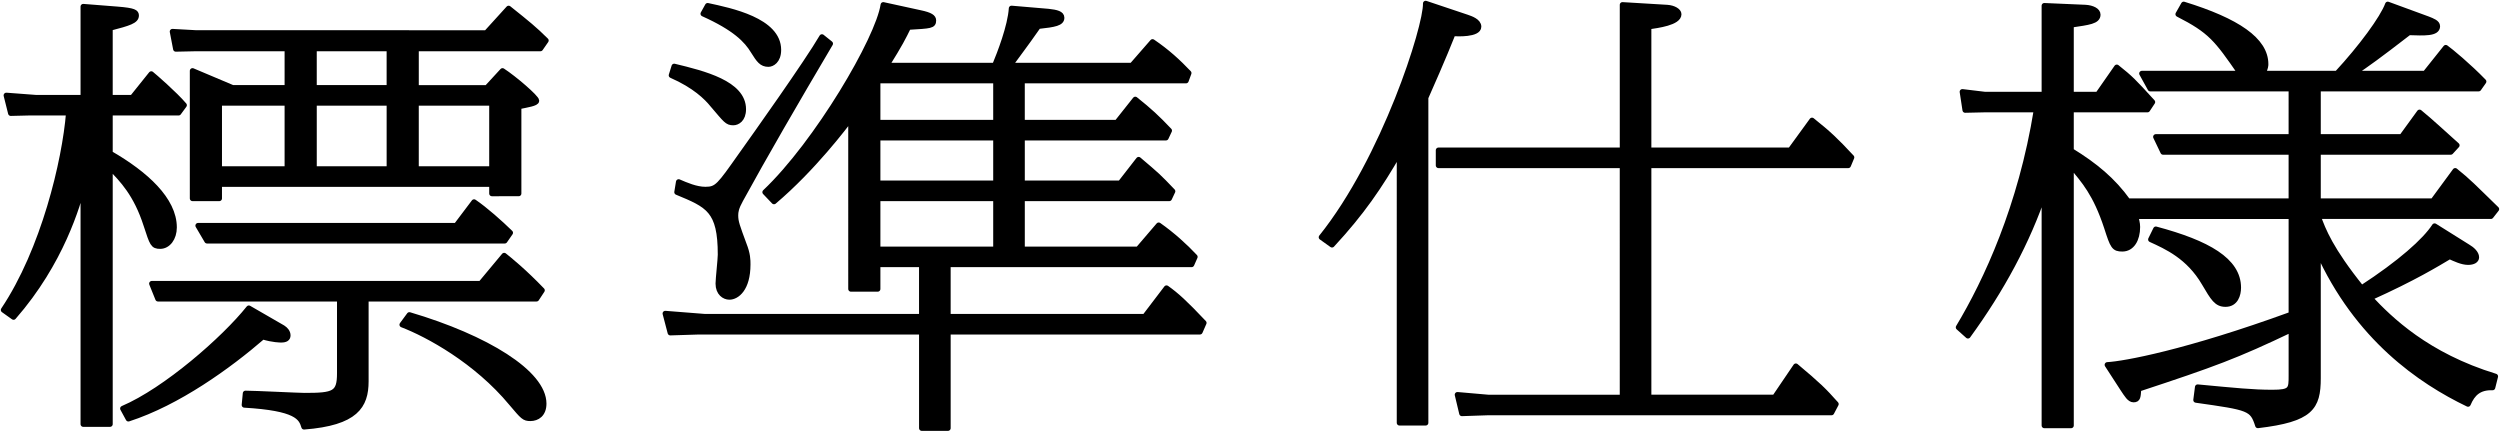
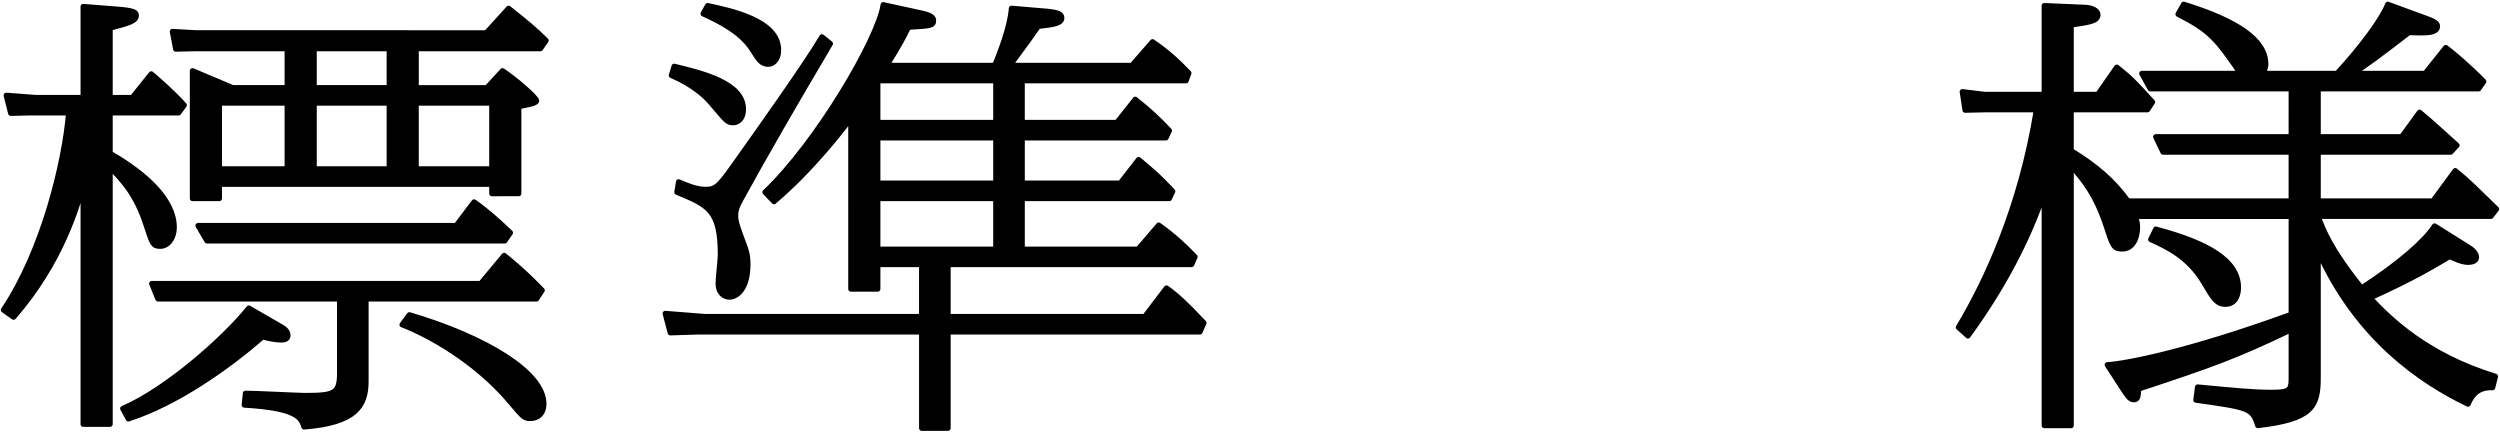
<svg xmlns="http://www.w3.org/2000/svg" version="1.1" id="レイヤー_1" x="0px" y="0px" viewBox="0 0 278 48" style="enable-background:new 0 0 278 48;" xml:space="preserve">
  <g>
    <g>
      <path style="stroke:#000000;stroke-width:0.6;stroke-linecap:round;stroke-linejoin:round;stroke-miterlimit:10;" d="M9.257,0.734    l3.782,0.298c1.922,0.149,2.108,0.347,2.108,0.695c0,0.595-0.806,0.843-2.914,1.389v7.739h2.48l2.108-2.629    c0.31,0.248,2.604,2.232,3.658,3.473l-0.62,0.843h-7.625v4.514c3.968,2.282,7.13,5.159,7.13,8.235c0,1.191-0.682,2.083-1.55,2.083    c-0.806,0-0.868-0.248-1.55-2.332c-1.116-3.472-2.666-5.06-4.03-6.449v28.573H9.257V20.478c-0.62,2.332-2.418,8.681-7.75,14.783    l-1.116-0.794c4.464-6.647,6.82-16.568,7.253-21.926H3.243l-2.046,0.05l-0.496-1.984l3.286,0.248h5.27V0.734z M31.451,36.451    c0.31,0.198,0.558,0.496,0.558,0.843s-0.248,0.496-0.744,0.496c-0.062,0-0.93,0-2.046-0.347    c-3.782,3.274-9.424,7.342-14.941,9.127l-0.62-1.141c4.774-2.034,11.284-7.739,14.012-11.161L31.451,36.451z M40.689,42.404    c0,2.729-1.116,4.614-6.882,5.06c-0.31-1.042-0.806-2.083-6.633-2.431l0.124-1.29c1.054,0,5.89,0.248,6.571,0.248    c3.286,0,3.906-0.198,3.906-2.48v-8.284h-20.21l-0.682-1.687H53.46l2.604-3.125c0.558,0.446,2.17,1.736,4.216,3.869l-0.62,0.943    H40.689V42.404z M31.948,5.398H21.842l-2.294,0.05l-0.372-1.935l2.666,0.149H54.08l2.48-2.728c2.17,1.736,2.852,2.282,4.154,3.572    l-0.62,0.893H46.269v4.365h7.874l1.736-1.885c1.302,0.843,3.782,2.977,3.782,3.324c0,0.298-1.054,0.446-1.984,0.645v9.673H54.7    v-1.042H24.384v1.587h-2.976V7.878l4.463,1.885h6.076V5.398z M52.717,22.462c1.24,0.843,2.914,2.331,4.03,3.423l-0.62,0.893H23.02    l-0.992-1.687h28.705L52.717,22.462z M24.384,11.45v7.342h7.563V11.45H24.384z M43.293,9.763V5.398h-8.37v4.365H43.293z     M34.924,18.791h8.37V11.45h-8.37V18.791z M45.525,35.013c8.556,2.53,14.941,6.449,14.941,9.872c0,1.19-0.744,1.637-1.488,1.637    c-0.682,0-0.806-0.149-2.107-1.687c-3.906-4.713-9.3-7.639-12.151-8.731L45.525,35.013z M46.269,18.791H54.7V11.45h-8.432V18.791z    " />
      <path style="stroke:#000000;stroke-width:0.6;stroke-linecap:round;stroke-linejoin:round;stroke-miterlimit:10;" d="    M113.657,13.632h10.54l2.046-2.58c1.612,1.29,2.418,2.034,3.782,3.473l-0.372,0.793h-15.995v5.06h10.912l2.046-2.629    c2.107,1.786,2.169,1.835,3.781,3.522l-0.372,0.794h-16.367v5.655h12.895l2.294-2.679c1.55,1.091,2.914,2.332,4.03,3.522    l-0.372,0.843h-27.093v5.804h21.885l2.418-3.175c1.116,0.794,2.046,1.637,4.154,3.869l-0.434,0.992h-28.022v10.715h-2.914V36.898    H77.699l-3.162,0.099l-0.558-2.133l4.402,0.347h24.116v-5.804H97.6v2.728h-2.976V13.136c-0.62,0.843-4.216,5.605-8.556,9.276    l-0.992-1.042C90.842,15.914,97.662,4.306,98.22,0.536l4.092,0.893c1.178,0.248,1.488,0.496,1.488,0.843    c0,0.595-0.31,0.595-2.79,0.744c-0.558,1.141-0.93,1.885-2.417,4.266h12.027c0.558-1.339,1.735-4.365,1.859-6.35l4.092,0.347    c0.93,0.099,1.488,0.248,1.488,0.695c0,0.595-0.744,0.744-2.604,0.943c-1.736,2.48-1.984,2.728-3.162,4.365h13.577l2.294-2.629    c1.612,1.091,2.852,2.232,4.029,3.472l-0.31,0.843h-18.227V13.632z M74.971,7.382c3.286,0.794,7.688,1.885,7.688,4.762    c0,1.141-0.682,1.488-1.116,1.488c-0.682,0-0.806-0.248-2.294-1.984c-0.682-0.843-1.984-2.133-4.587-3.274L74.971,7.382z     M92.33,4.852c-3.844,6.499-7.378,12.6-9.981,17.362c-0.496,0.893-0.558,1.339-0.558,1.736c0,0.744,0.186,1.191,0.93,3.224    c0.434,1.091,0.434,1.736,0.434,2.232c0,2.728-1.24,3.621-2.046,3.621c-0.558,0-1.24-0.446-1.24-1.488    c0-0.496,0.248-2.728,0.248-3.224c0-4.961-1.364-5.506-4.836-6.945l0.186-1.141c0.806,0.347,1.922,0.843,2.976,0.843    c1.302,0,1.55-0.397,3.968-3.82C83.899,15.17,89.788,6.886,91.4,4.108L92.33,4.852z M78.691,0.635    c2.542,0.546,7.874,1.637,7.874,4.911c0,1.24-0.744,1.587-1.116,1.587c-0.744,0-1.054-0.446-1.674-1.438    c-0.744-1.24-2.046-2.58-5.58-4.167L78.691,0.635z M97.6,8.969v4.663h13.144V8.969H97.6z M97.6,15.319v5.06h13.144v-5.06H97.6z     M97.6,22.065v5.655h13.144v-5.655H97.6z" />
-       <path style="stroke:#000000;stroke-width:0.6;stroke-linecap:round;stroke-linejoin:round;stroke-miterlimit:10;" d="    M146.941,26.381c7.006-8.731,11.655-23.414,11.594-25.994l4.587,1.538c0.434,0.149,1.302,0.446,1.302,1.042    c0,0.893-2.418,0.794-2.852,0.744c-1.054,2.679-2.666,6.3-3.038,7.144v36.163h-2.914V16.906    c-2.232,3.869-4.154,6.697-7.501,10.318L146.941,26.381z M180.419,0.536l4.959,0.298c0.744,0.05,1.302,0.397,1.302,0.744    c0,0.942-2.356,1.24-3.348,1.389v13.741h15.747l2.418-3.324c1.86,1.488,2.604,2.183,4.402,4.117l-0.372,0.893h-22.195V44.19    h14.011l2.356-3.473c2.48,2.083,3.1,2.679,4.463,4.217l-0.496,0.943h-38.19l-2.914,0.099l-0.496-2.083l3.41,0.298h14.941V18.394    H159.96v-1.687h20.459V0.536z" />
      <path style="stroke:#000000;stroke-width:0.6;stroke-linecap:round;stroke-linejoin:round;stroke-miterlimit:10;" d="    M237.497,24.05c0.062,0.446,0.186,0.744,0.186,1.19c0,1.389-0.62,2.431-1.674,2.431c-0.93,0-1.054-0.248-1.736-2.381    c-1.24-3.77-2.542-5.209-3.968-6.895v28.92h-2.976V21.321c-1.86,5.556-4.773,10.913-8.493,16.023l-1.054-0.943    c3.1-5.159,6.944-13.443,8.679-24.208h-5.766l-2.17,0.049l-0.31-2.034l2.479,0.298h6.634V0.635l4.588,0.198    c0.744,0.05,1.364,0.347,1.364,0.793c0,0.744-0.992,0.844-2.976,1.141v7.739h2.976l2.108-3.026c1.55,1.24,1.798,1.488,3.968,3.87    l-0.558,0.843h-8.494v4.564c2.666,1.637,4.649,3.274,6.324,5.605h18.165v-5.457h-14.259l-0.806-1.687h15.065V9.862h-15.685    l-0.93-1.687h10.973c-2.666-3.87-3.348-4.762-6.943-6.598l0.62-1.092c5.952,1.835,9.114,3.969,9.114,6.647    c0,0.149,0,0.397-0.31,1.042h8.246c2.666-2.877,5.083-6.151,5.642-7.689l4.464,1.637c0.496,0.198,1.054,0.397,1.054,0.794    c0,0.843-1.488,0.744-3.162,0.694c-3.534,2.729-4.588,3.472-6.2,4.564h7.998l2.294-2.877c0.496,0.347,2.542,2.034,4.216,3.77    l-0.558,0.794H257.77v5.357h9.299l1.984-2.729c1.116,0.893,2.976,2.629,4.154,3.671l-0.682,0.744H257.77v5.457h12.771l2.479-3.373    c1.488,1.19,1.984,1.736,4.588,4.266l-0.62,0.794H257.77c0.558,1.538,1.364,3.671,4.836,7.986    c4.277-2.778,7.067-5.258,8.121-6.895l3.72,2.331c0.434,0.248,0.93,0.695,0.93,1.141c0,0.347-0.372,0.546-0.93,0.546    c-0.682,0-1.488-0.397-2.046-0.645c-1.426,0.843-3.905,2.381-8.865,4.613c2.232,2.381,6.324,6.399,13.949,8.731l-0.31,1.24    c-1.488-0.05-2.232,0.645-2.728,1.835c-5.27-2.53-12.337-7.342-16.677-17.015v14.138c0,3.274-0.806,4.564-6.696,5.258    c-0.62-1.935-0.93-1.984-6.881-2.828l0.186-1.438c4.216,0.397,6.138,0.595,8.308,0.595c2.108,0,2.108-0.347,2.108-1.885V36.65    c-6.137,2.927-8.555,3.82-16.987,6.598c-0.062,0.893-0.062,1.191-0.558,1.191c-0.434,0-0.744-0.546-1.178-1.191l-1.736-2.679    c1.86-0.099,8.741-1.34,20.458-5.606V24.05H237.497z M239.729,25.488c5.766,1.538,9.175,3.472,9.175,6.499    c0,0.793-0.31,1.835-1.426,1.835c-0.992,0-1.364-0.645-2.356-2.331c-1.736-2.977-4.216-4.068-5.952-4.862L239.729,25.488z" />
    </g>
  </g>
</svg>